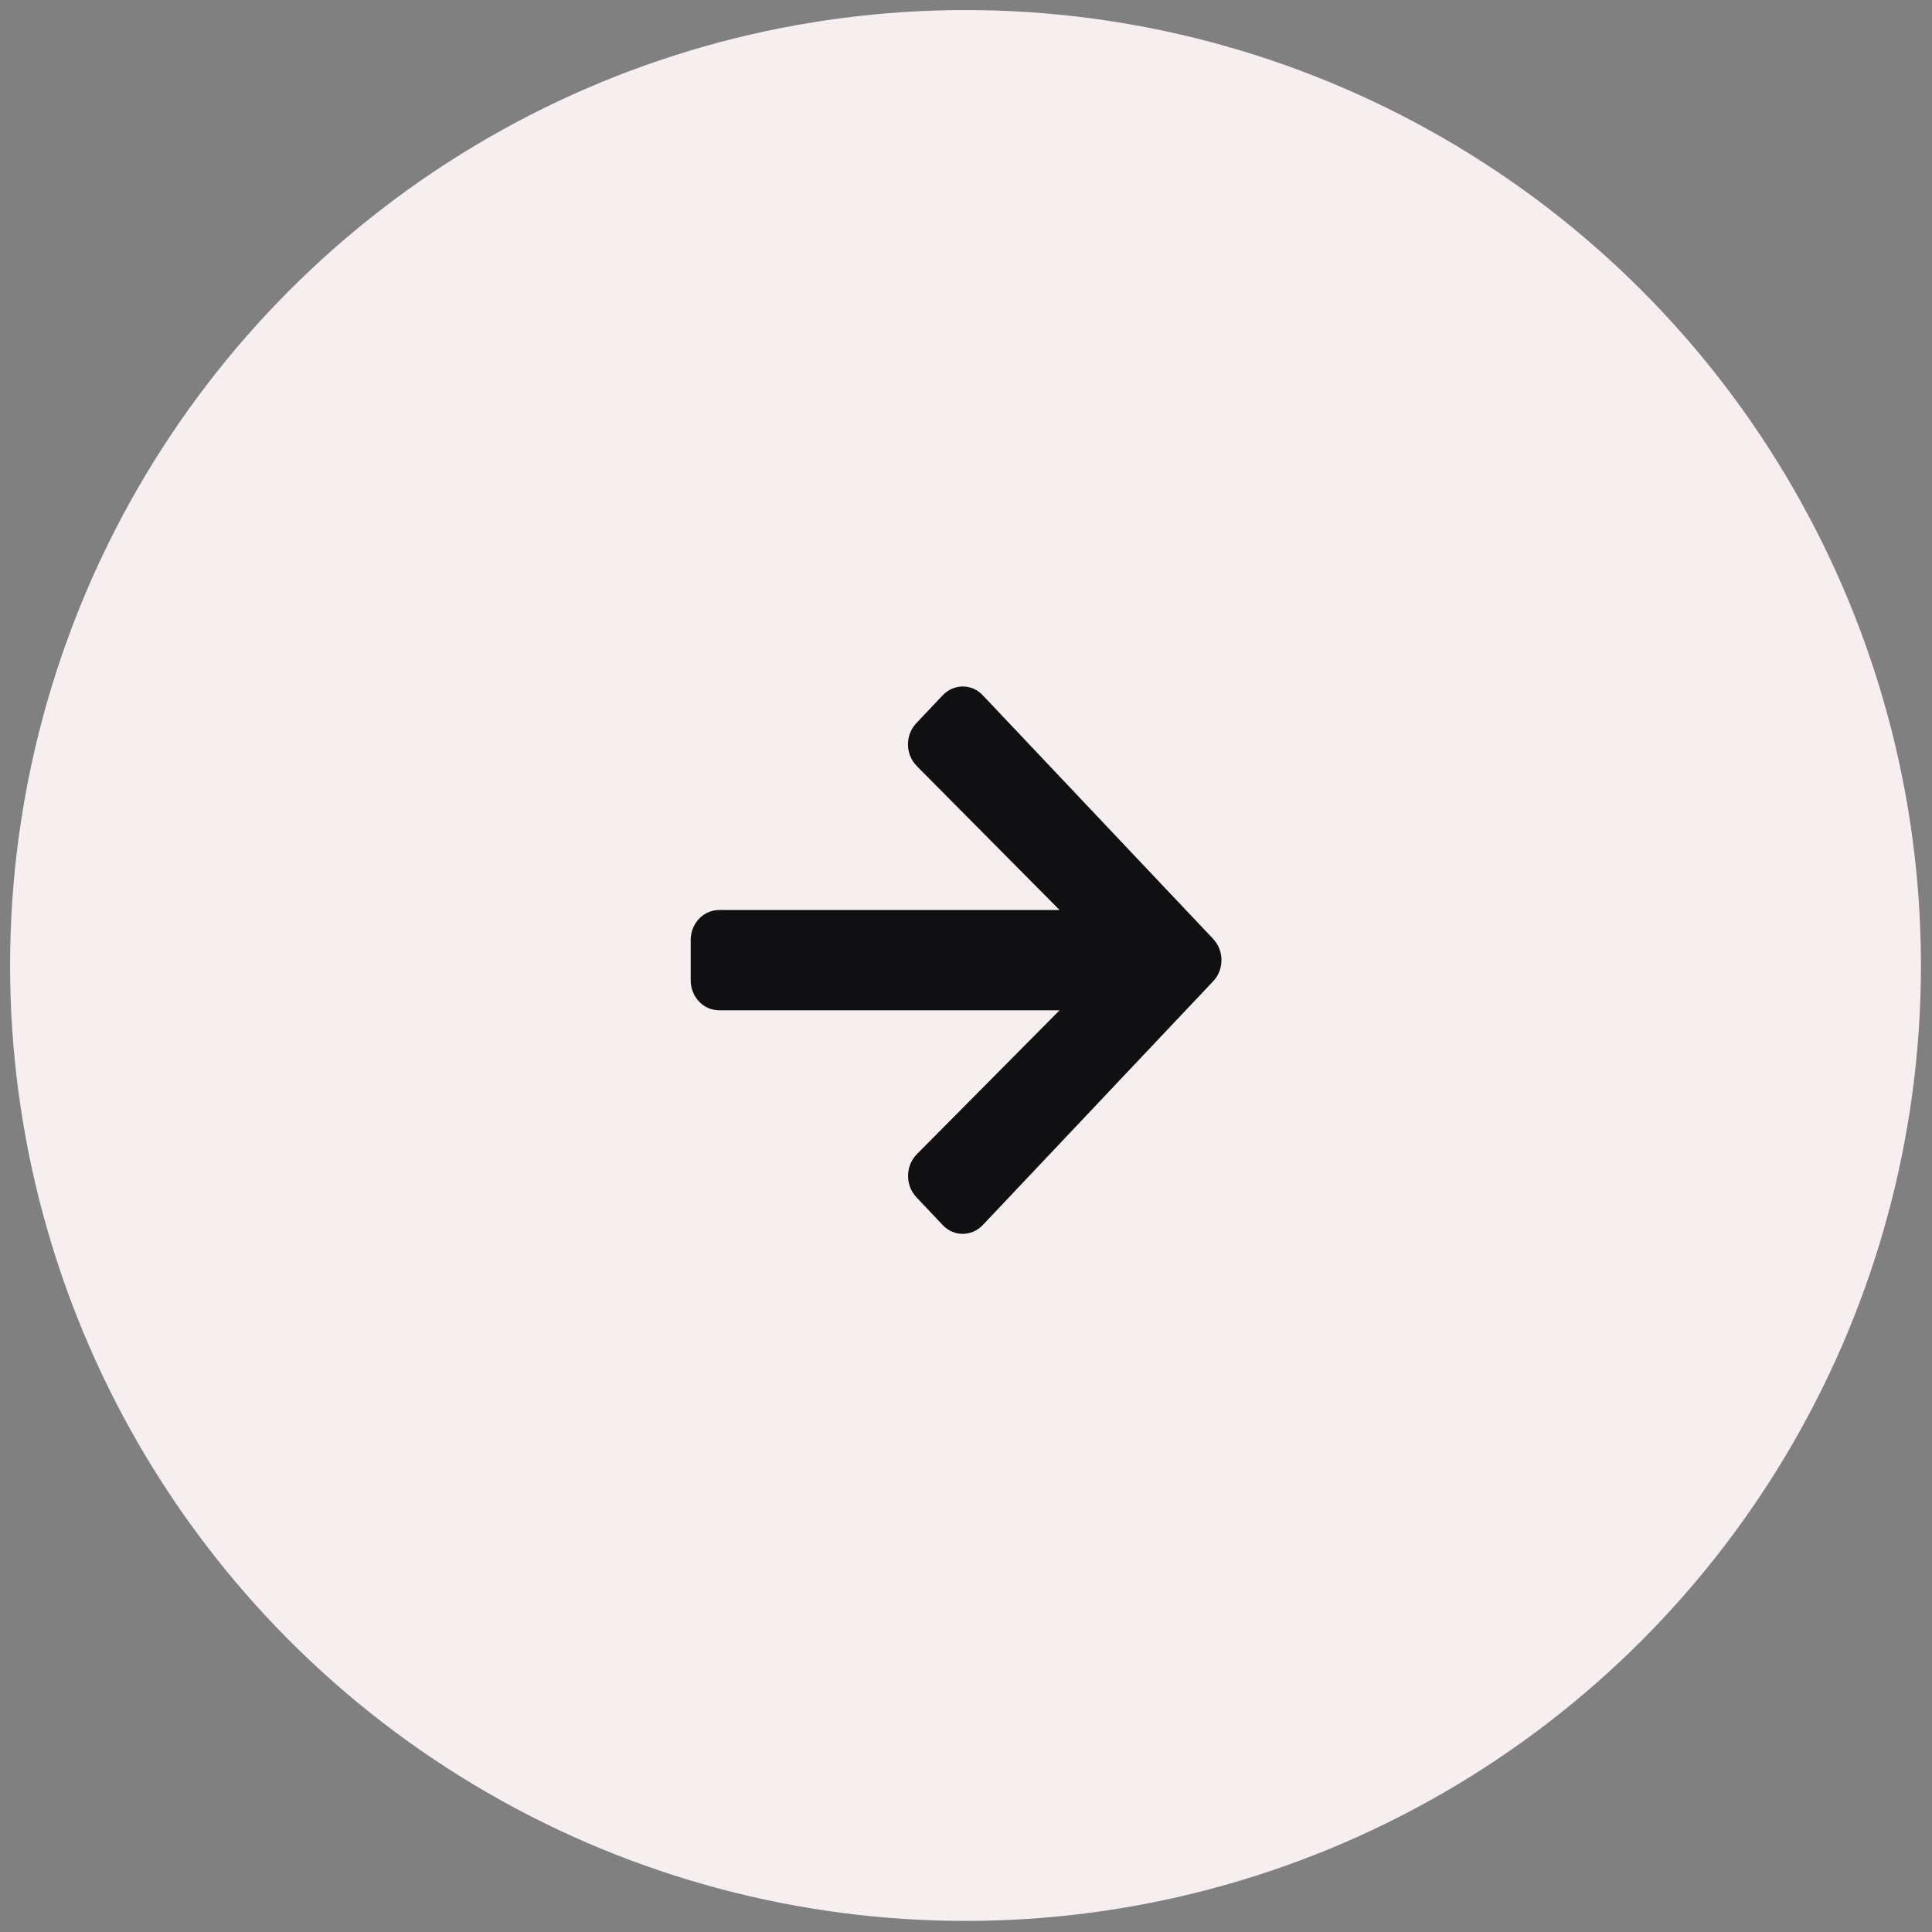
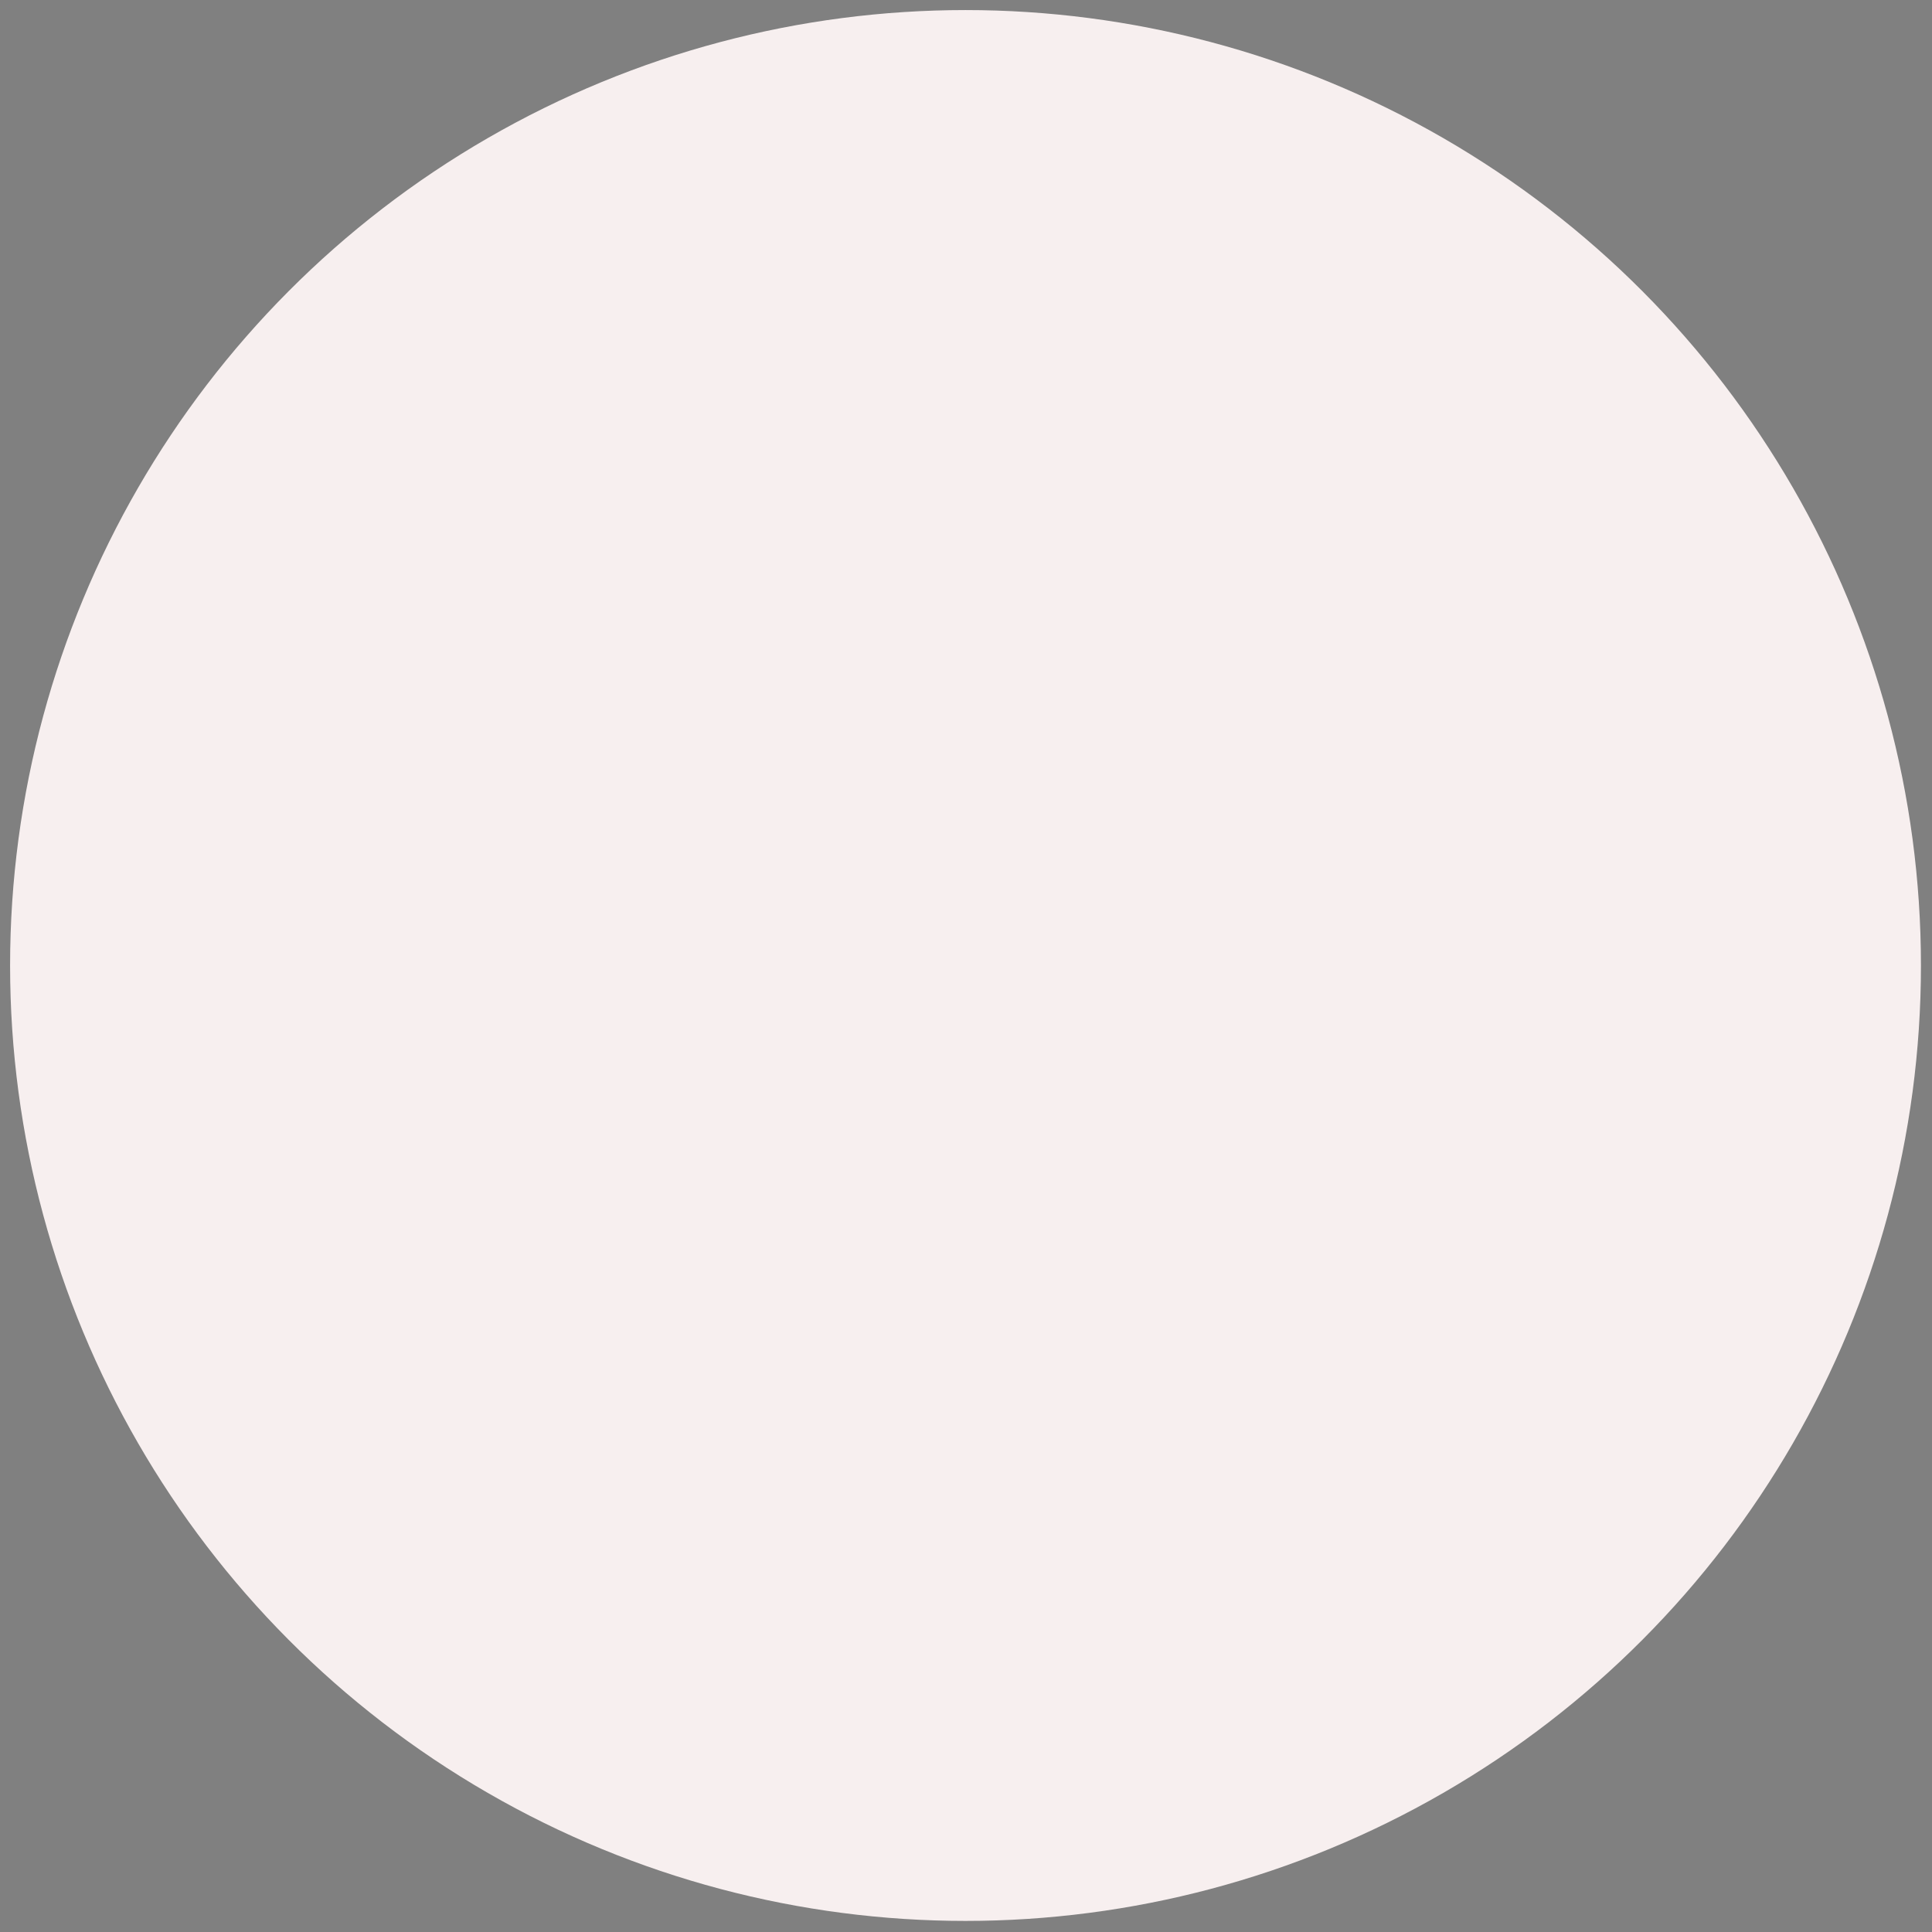
<svg xmlns="http://www.w3.org/2000/svg" width="76" height="76" viewBox="0 0 76 76" fill="none">
  <rect x="0" y="0" width="76" height="76" fill="#808080" stroke="none" />
  <circle cx="37.981" cy="37.98" r="37.584" fill="#F7EFEF" />
-   <path d="M36.047 28.446L37.082 27.352C37.52 26.888 38.228 26.888 38.662 27.352L47.721 36.932C48.159 37.395 48.159 38.145 47.721 38.603L38.662 48.189C38.224 48.652 37.515 48.652 37.082 48.189L36.047 47.094C35.605 46.626 35.614 45.861 36.066 45.403L41.682 39.742H28.288C27.669 39.742 27.17 39.215 27.17 38.559V36.981C27.17 36.325 27.669 35.798 28.288 35.798H41.682L36.066 30.137C35.609 29.679 35.6 28.915 36.047 28.446Z" fill="#101013" />
</svg>